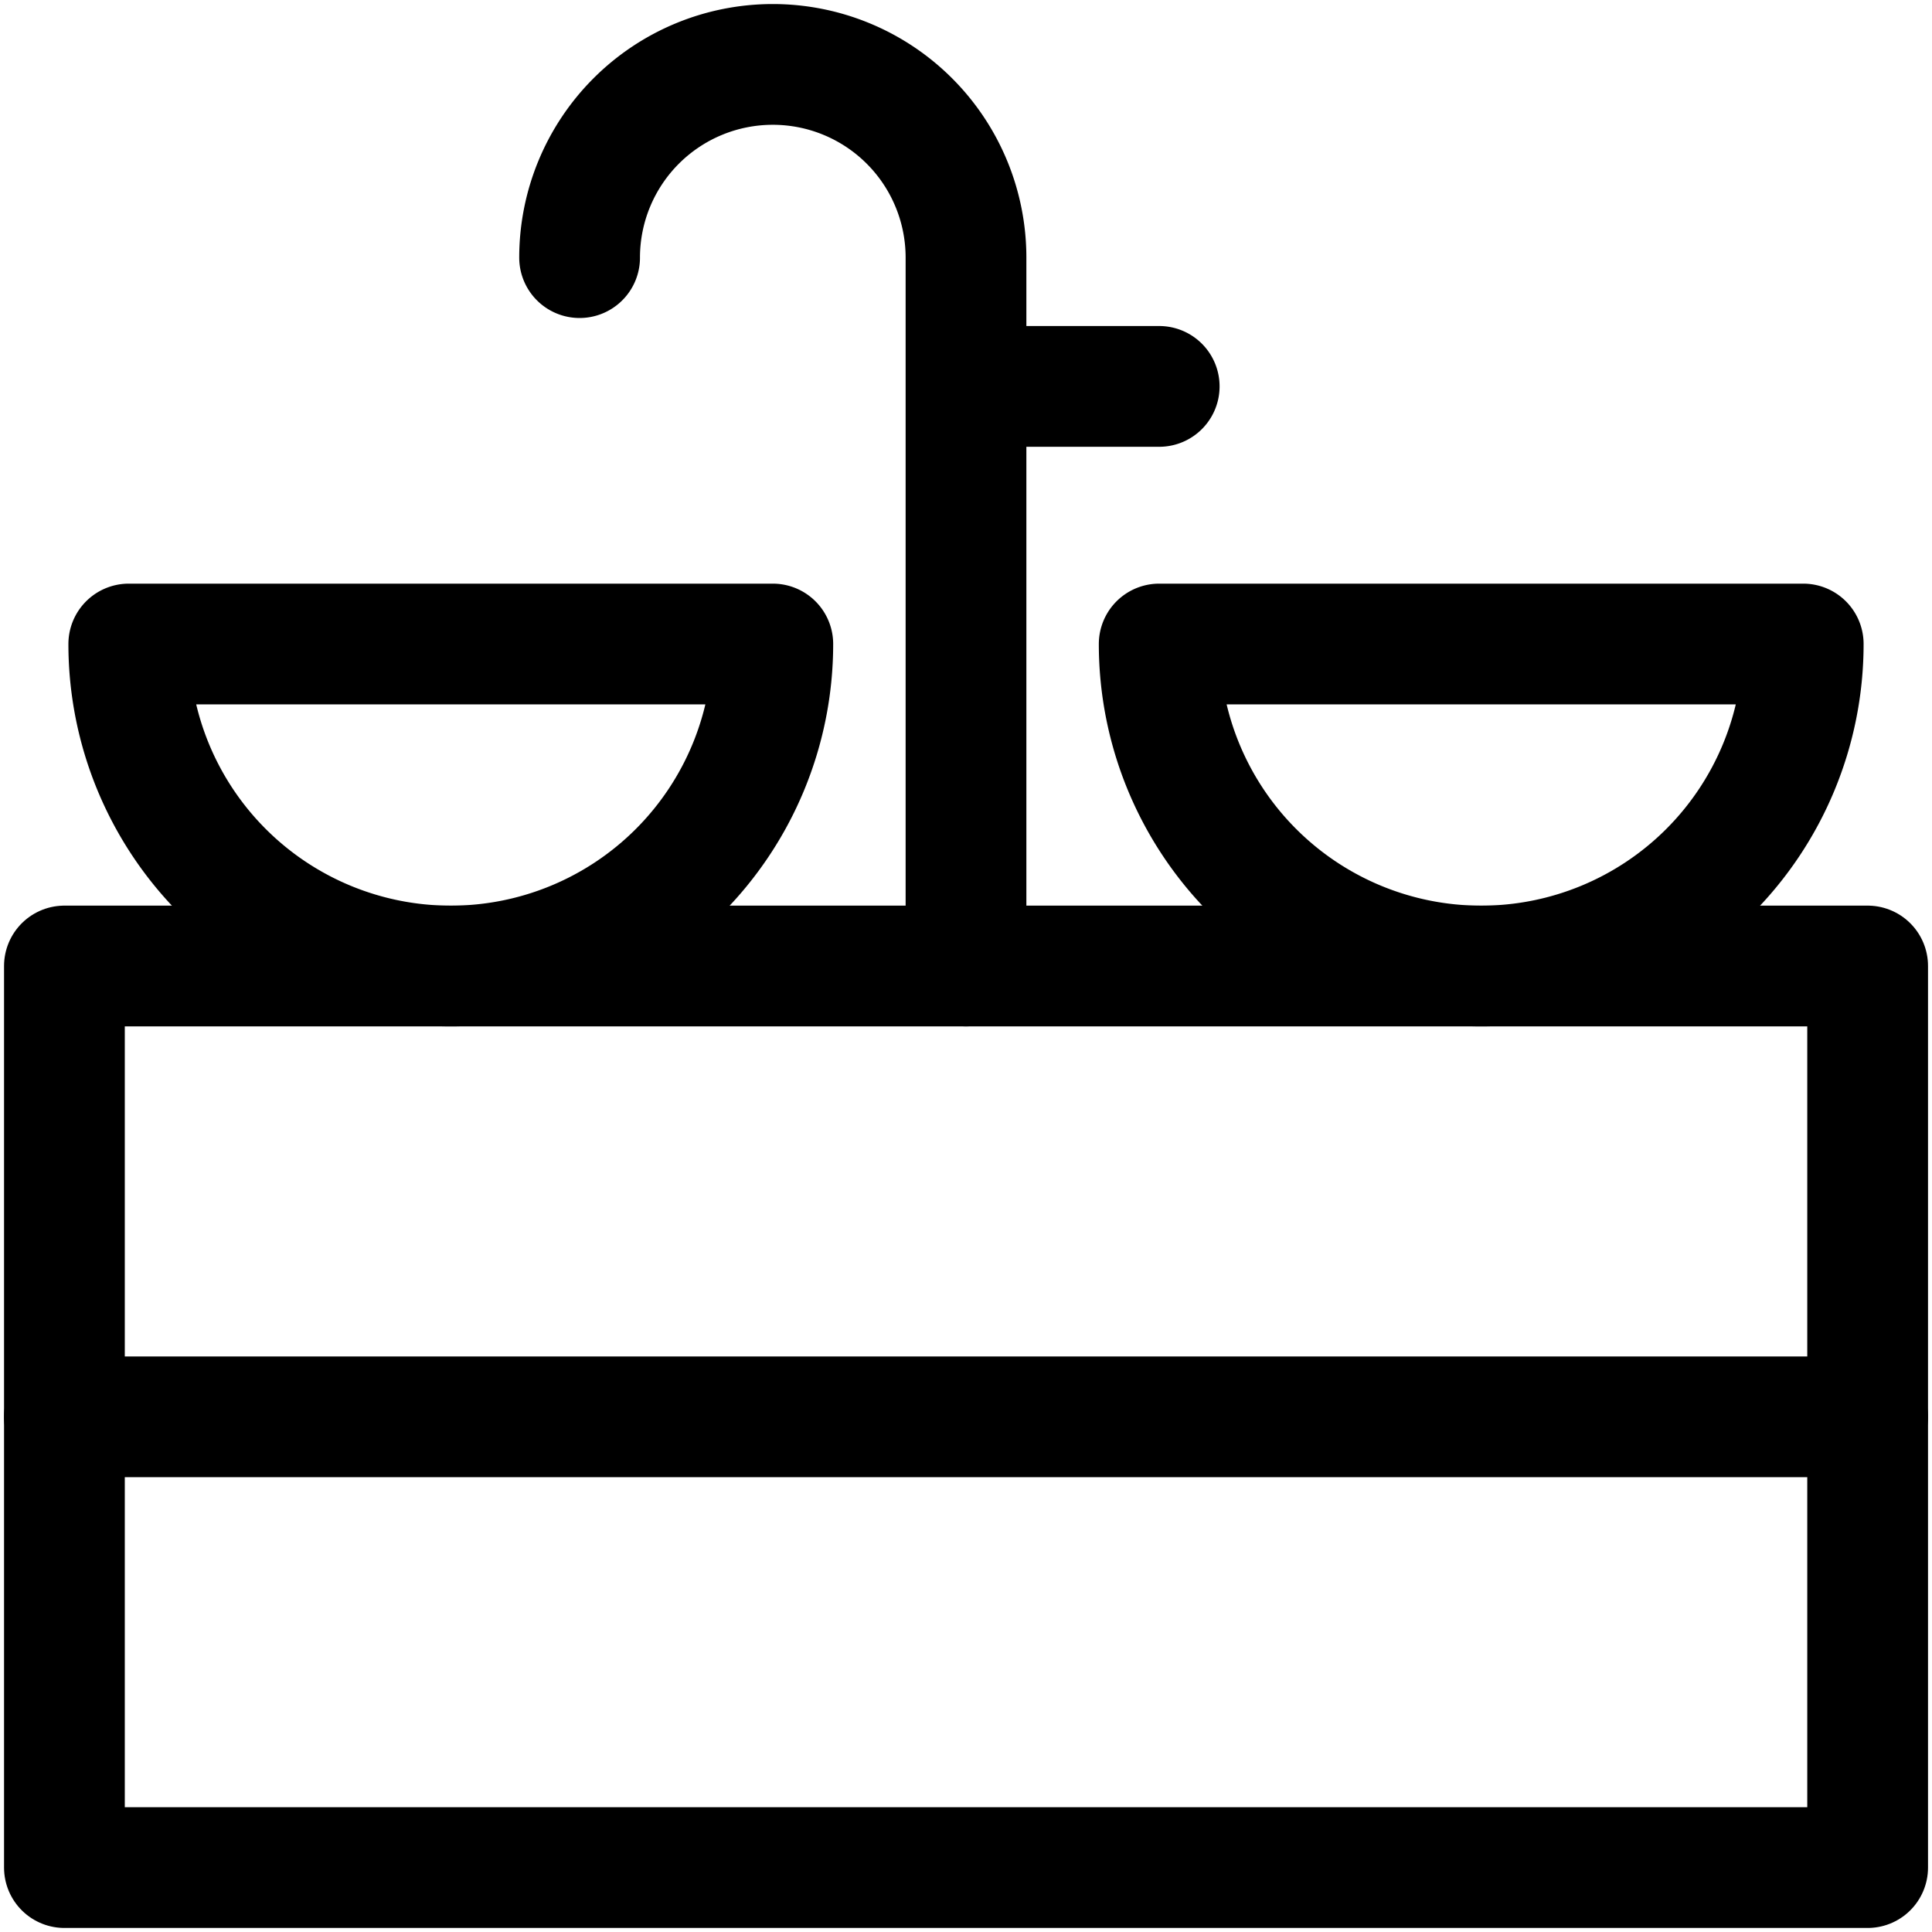
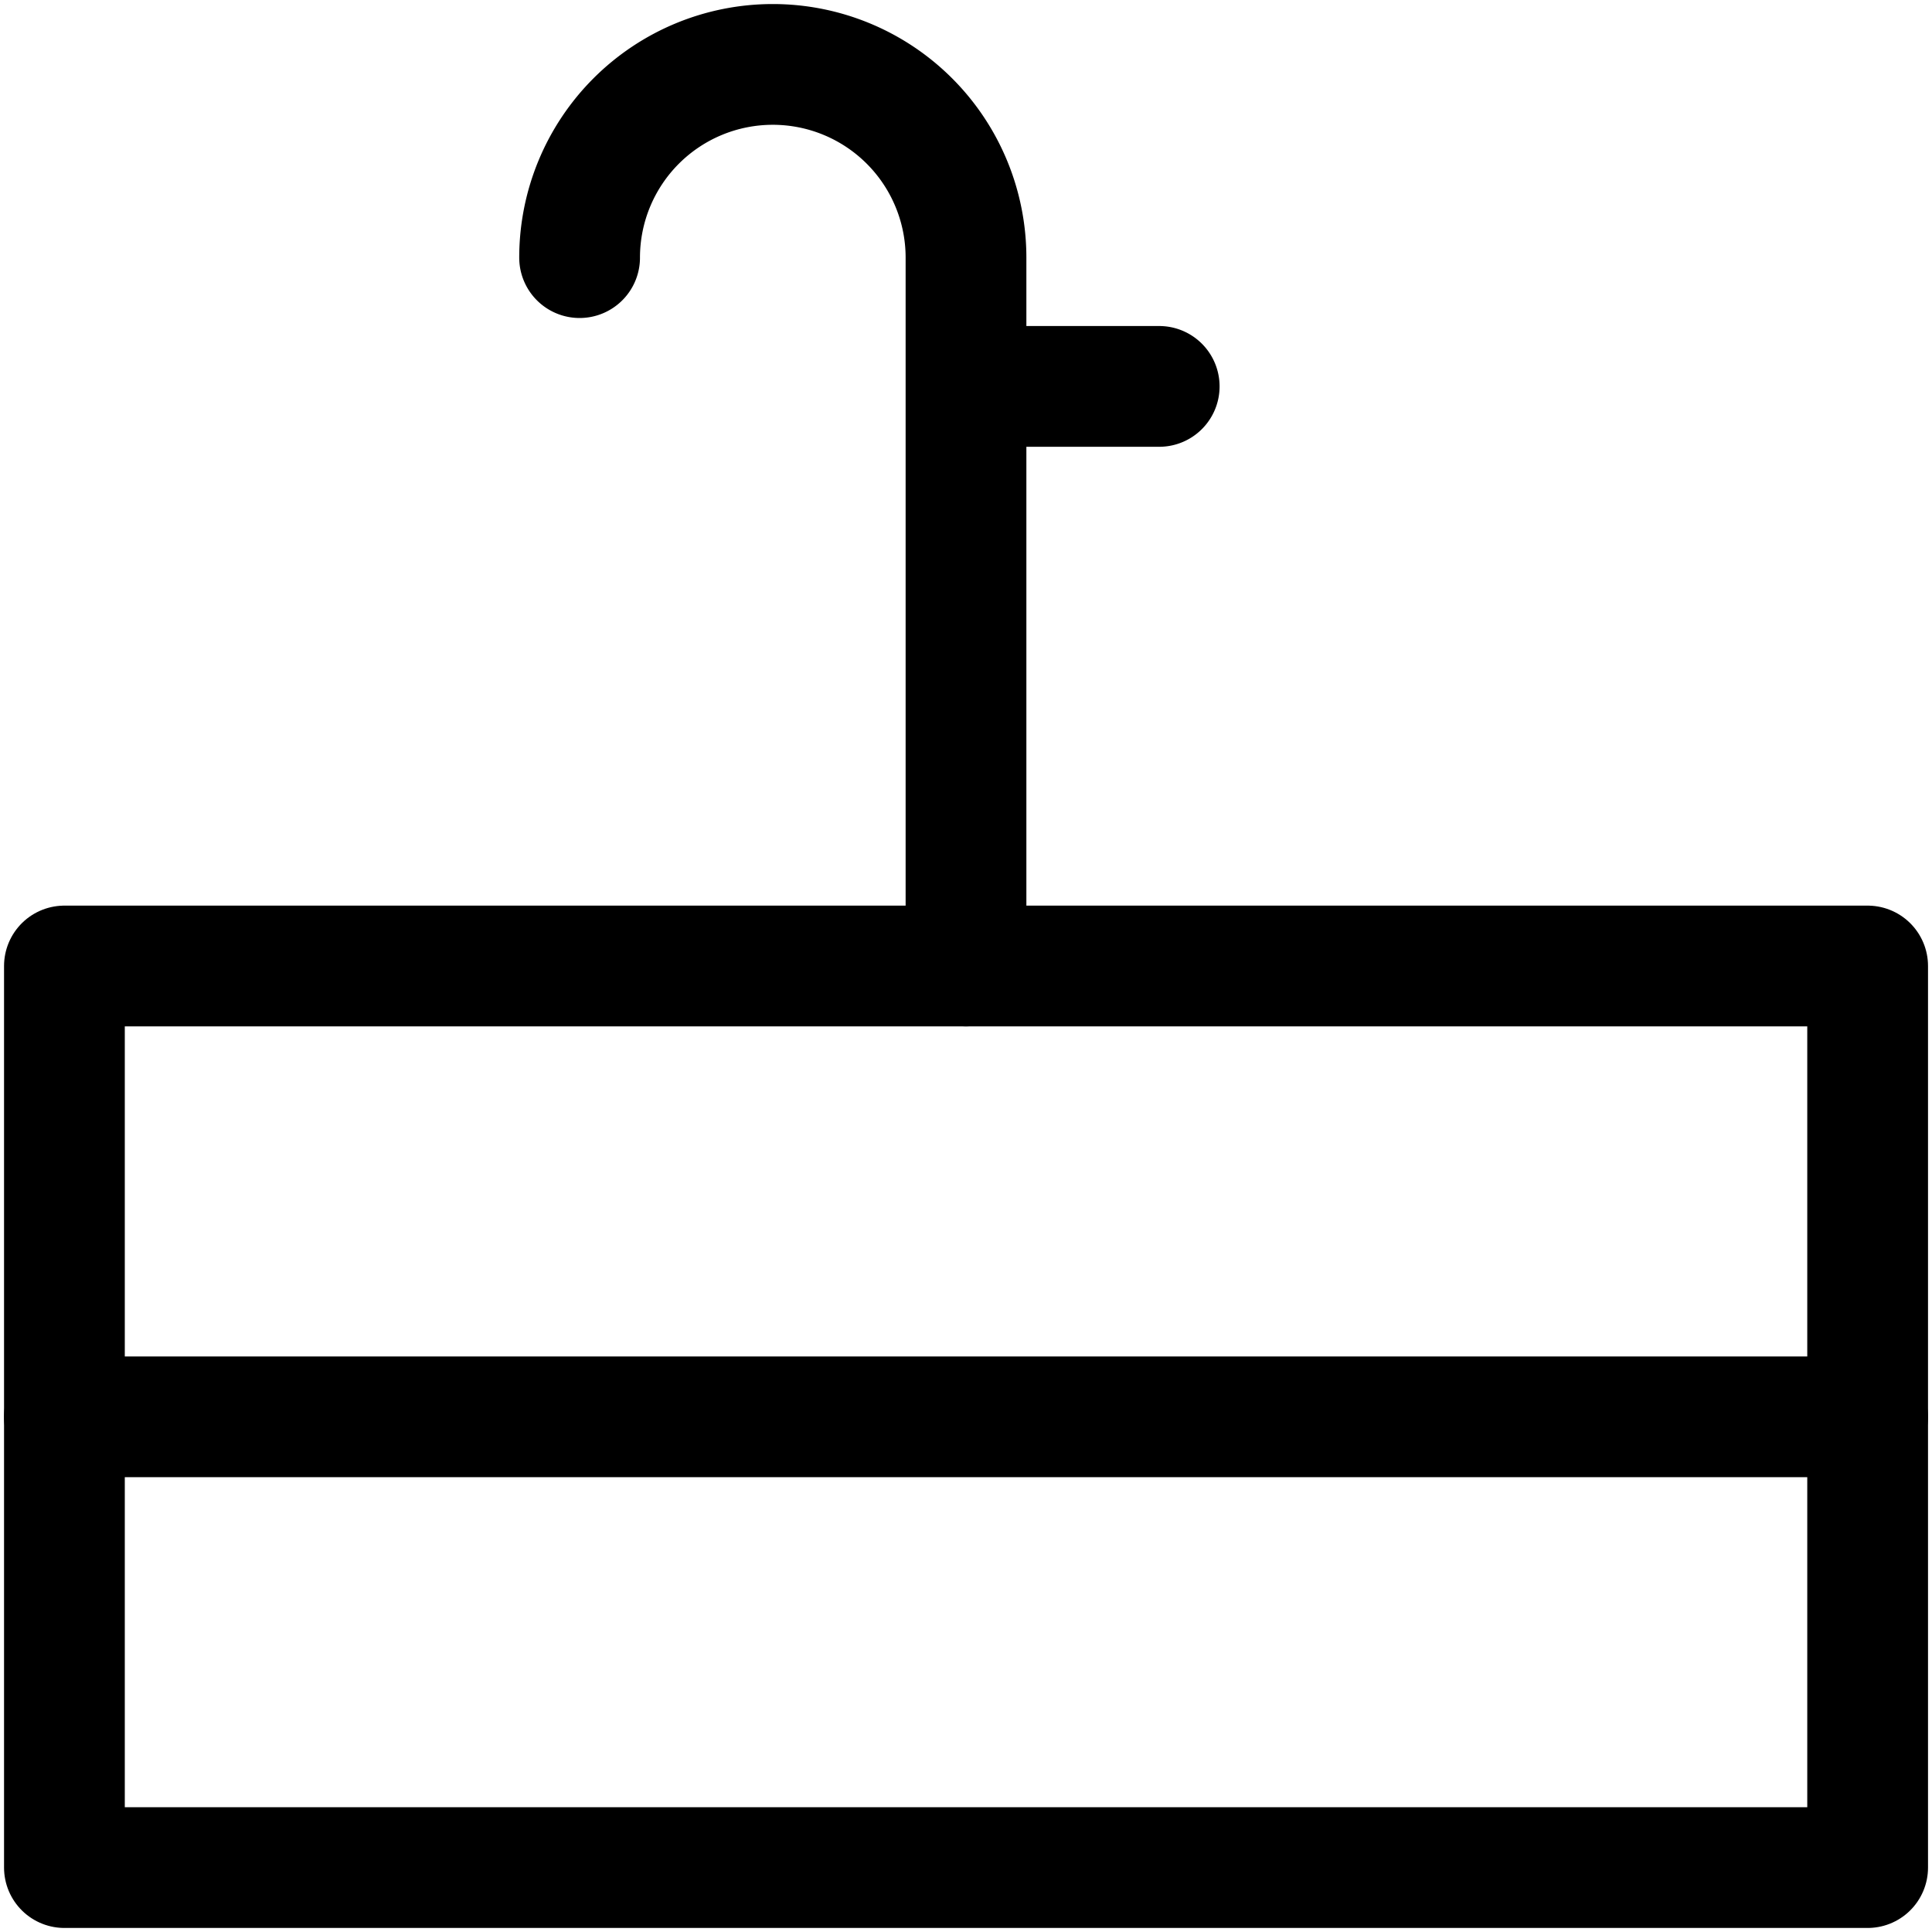
<svg xmlns="http://www.w3.org/2000/svg" width="32" height="32" fill="none">
  <path stroke="#000" stroke-linecap="round" stroke-linejoin="round" stroke-width="2" d="M1.067 16h29.867v14.933H1.067z" />
-   <path stroke="#000" stroke-linecap="round" stroke-linejoin="round" stroke-width="2" d="M12.8 10.667a5.333 5.333 0 0 1-10.667 0H12.8zm17.067 0a5.333 5.333 0 0 1-10.667 0h10.667z" clip-rule="evenodd" />
  <path stroke="#000" stroke-linecap="round" stroke-linejoin="round" stroke-width="2" d="M16 16V4.267m-6.4 0a3.2 3.2 0 0 1 3.2-3.2m0 0a3.2 3.2 0 0 1 3.2 3.2M16 6.4h3.2M1.067 23.467h29.866" />
</svg>